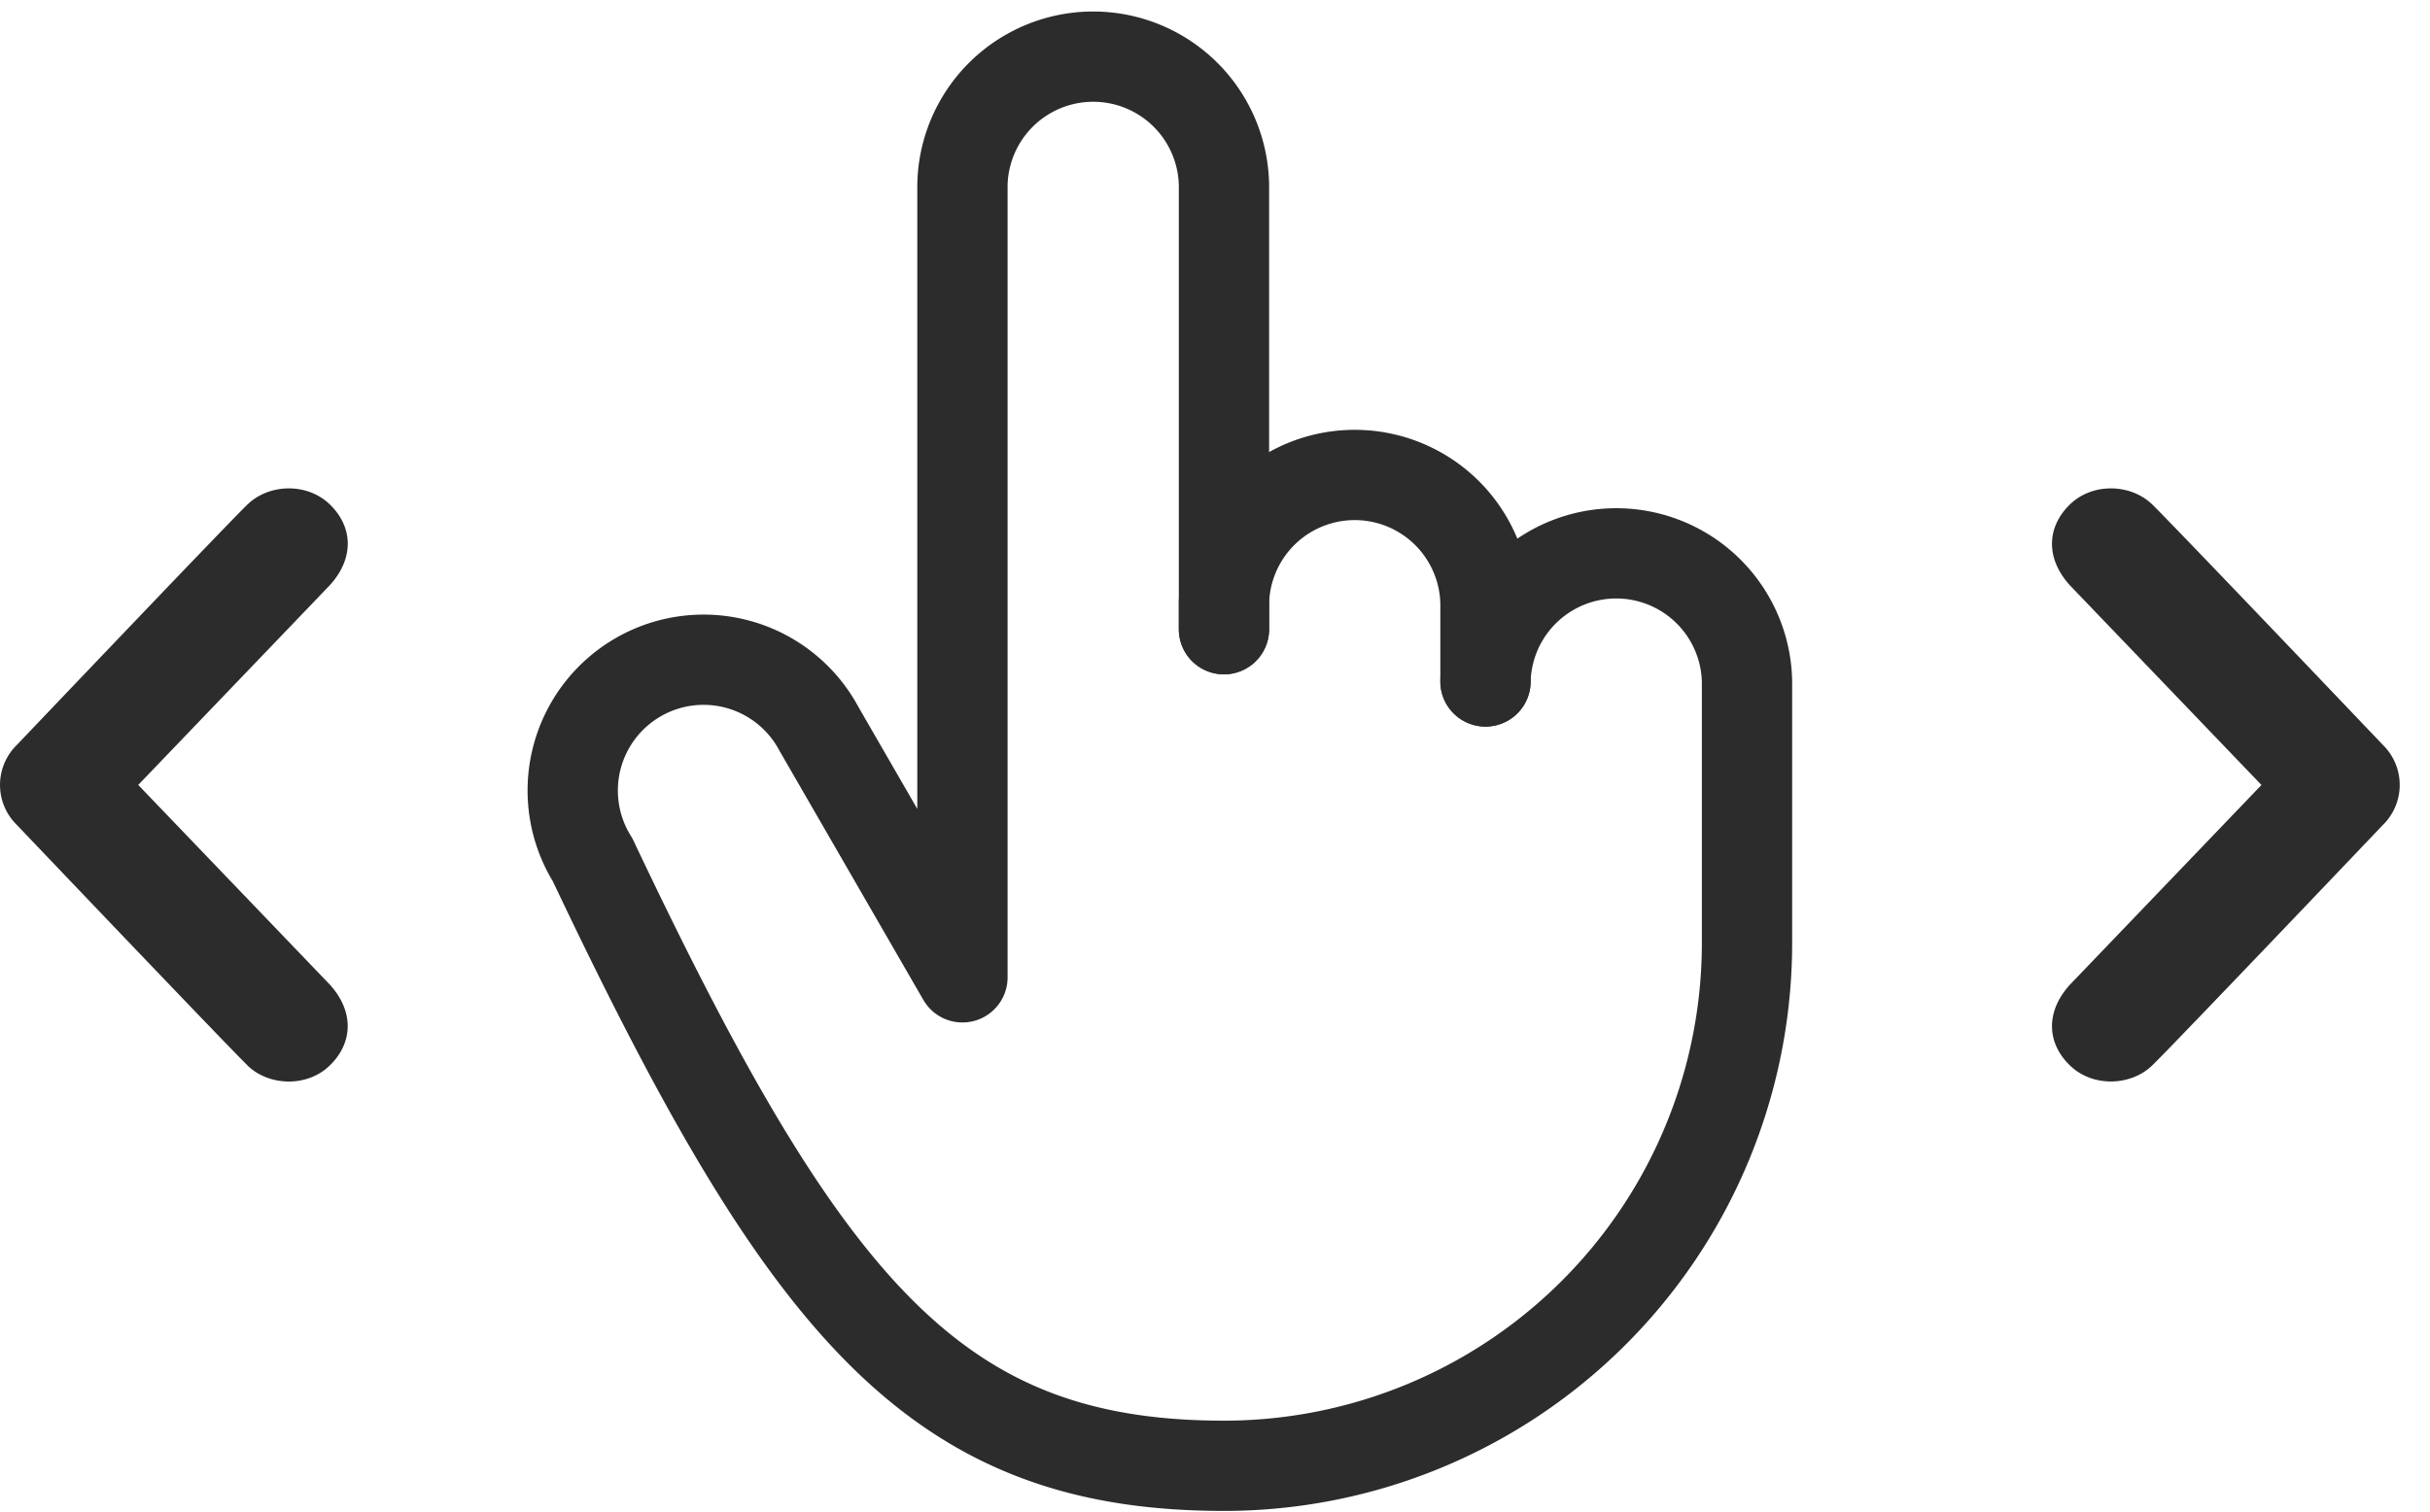
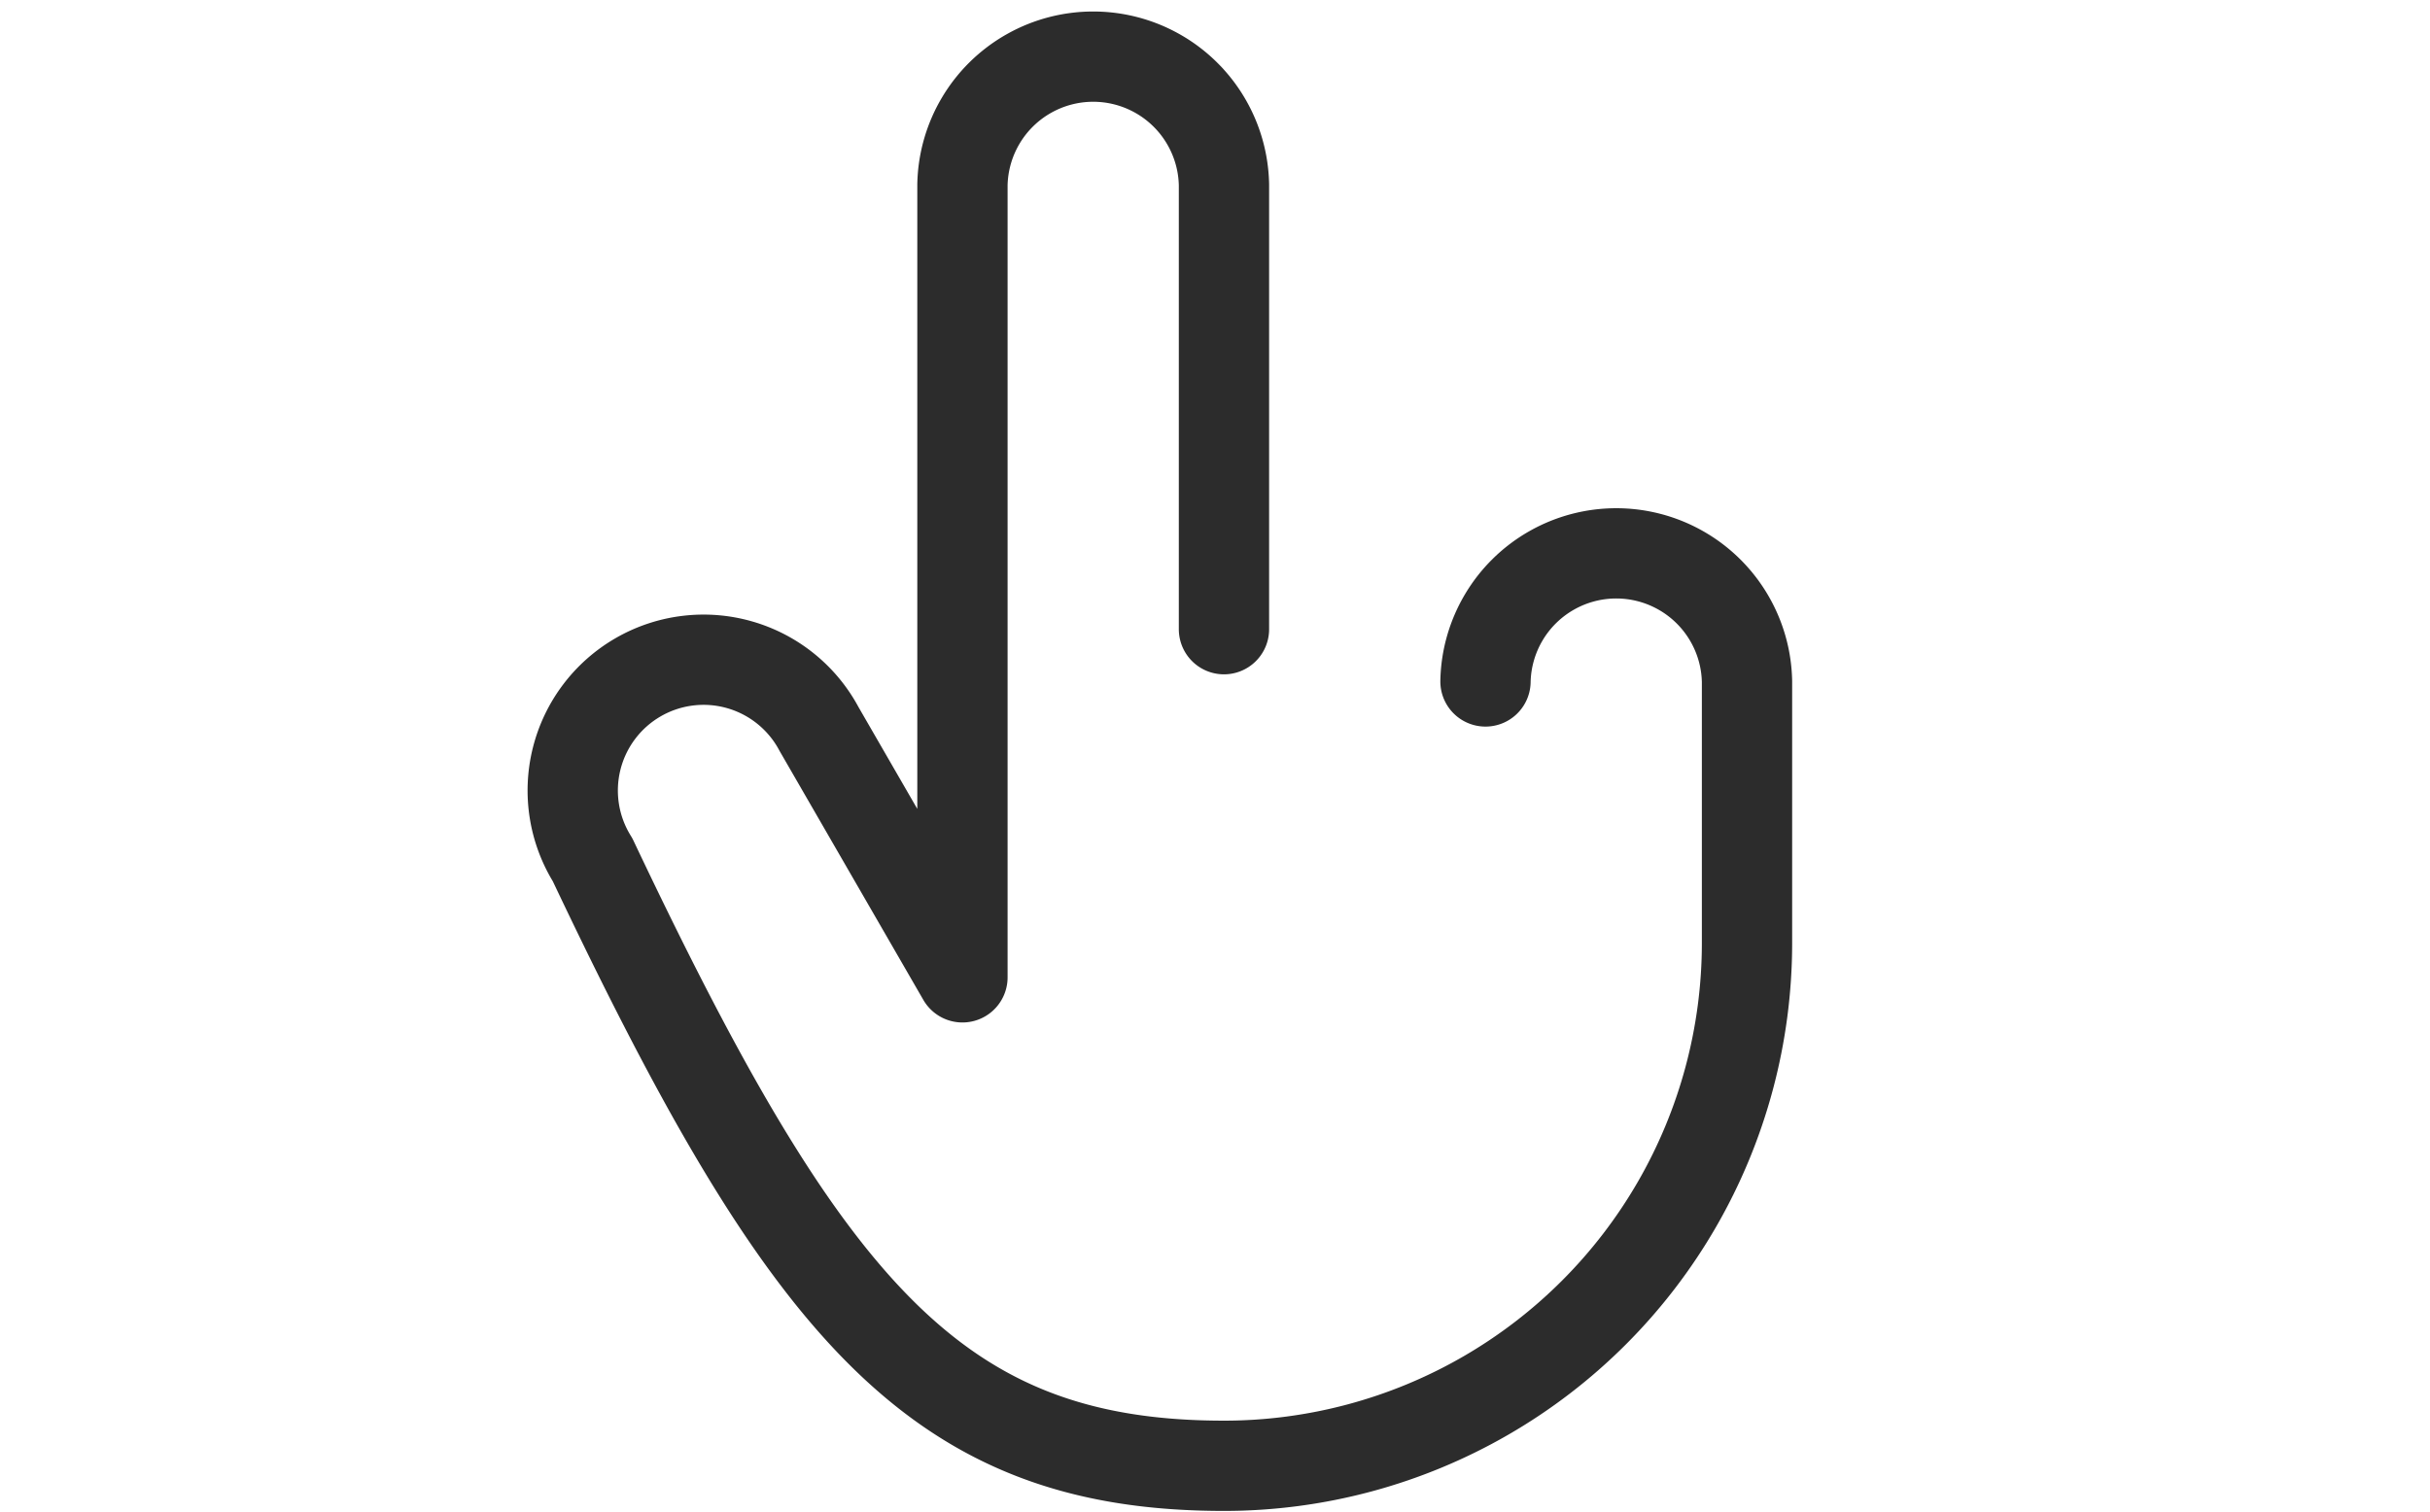
<svg xmlns="http://www.w3.org/2000/svg" width="45" height="28" fill="none">
-   <path d="M39.859 9.347c.396.386 4.264 4.447 4.264 4.447a1.038 1.038 0 0 1 0 1.492s-3.868 4.063-4.264 4.447c-.396.387-1.108.413-1.53 0-.422-.41-.455-.986 0-1.49l3.55-3.702-3.55-3.701c-.455-.505-.422-1.08 0-1.493.422-.413 1.134-.387 1.53 0ZM4.581 19.733c-.396-.386-4.264-4.447-4.264-4.447a1.037 1.037 0 0 1 0-1.492S4.185 9.73 4.581 9.347c.396-.387 1.108-.413 1.53 0 .422.41.455.986 0 1.49L2.56 14.54l3.55 3.701c.455.505.422 1.081 0 1.493-.422.413-1.134.387-1.53 0Z" fill="#2C2C2C" />
  <path d="M22.666 11.655V3.422a2.422 2.422 0 0 0-4.843 0v14.682l-2.655-4.599a2.423 2.423 0 1 0-4.194 2.422c3.943 8.32 6.342 11.225 11.692 11.225a9.685 9.685 0 0 0 9.686-9.686v-4.843a2.422 2.422 0 0 0-4.843 0" stroke="#2C2C2C" stroke-width="1.672" stroke-linecap="round" stroke-linejoin="round" />
-   <path d="M27.509 12.623v-1.452a2.422 2.422 0 0 0-4.843 0v.484" stroke="#2C2C2C" stroke-width="1.672" stroke-linecap="round" stroke-linejoin="round" />
</svg>